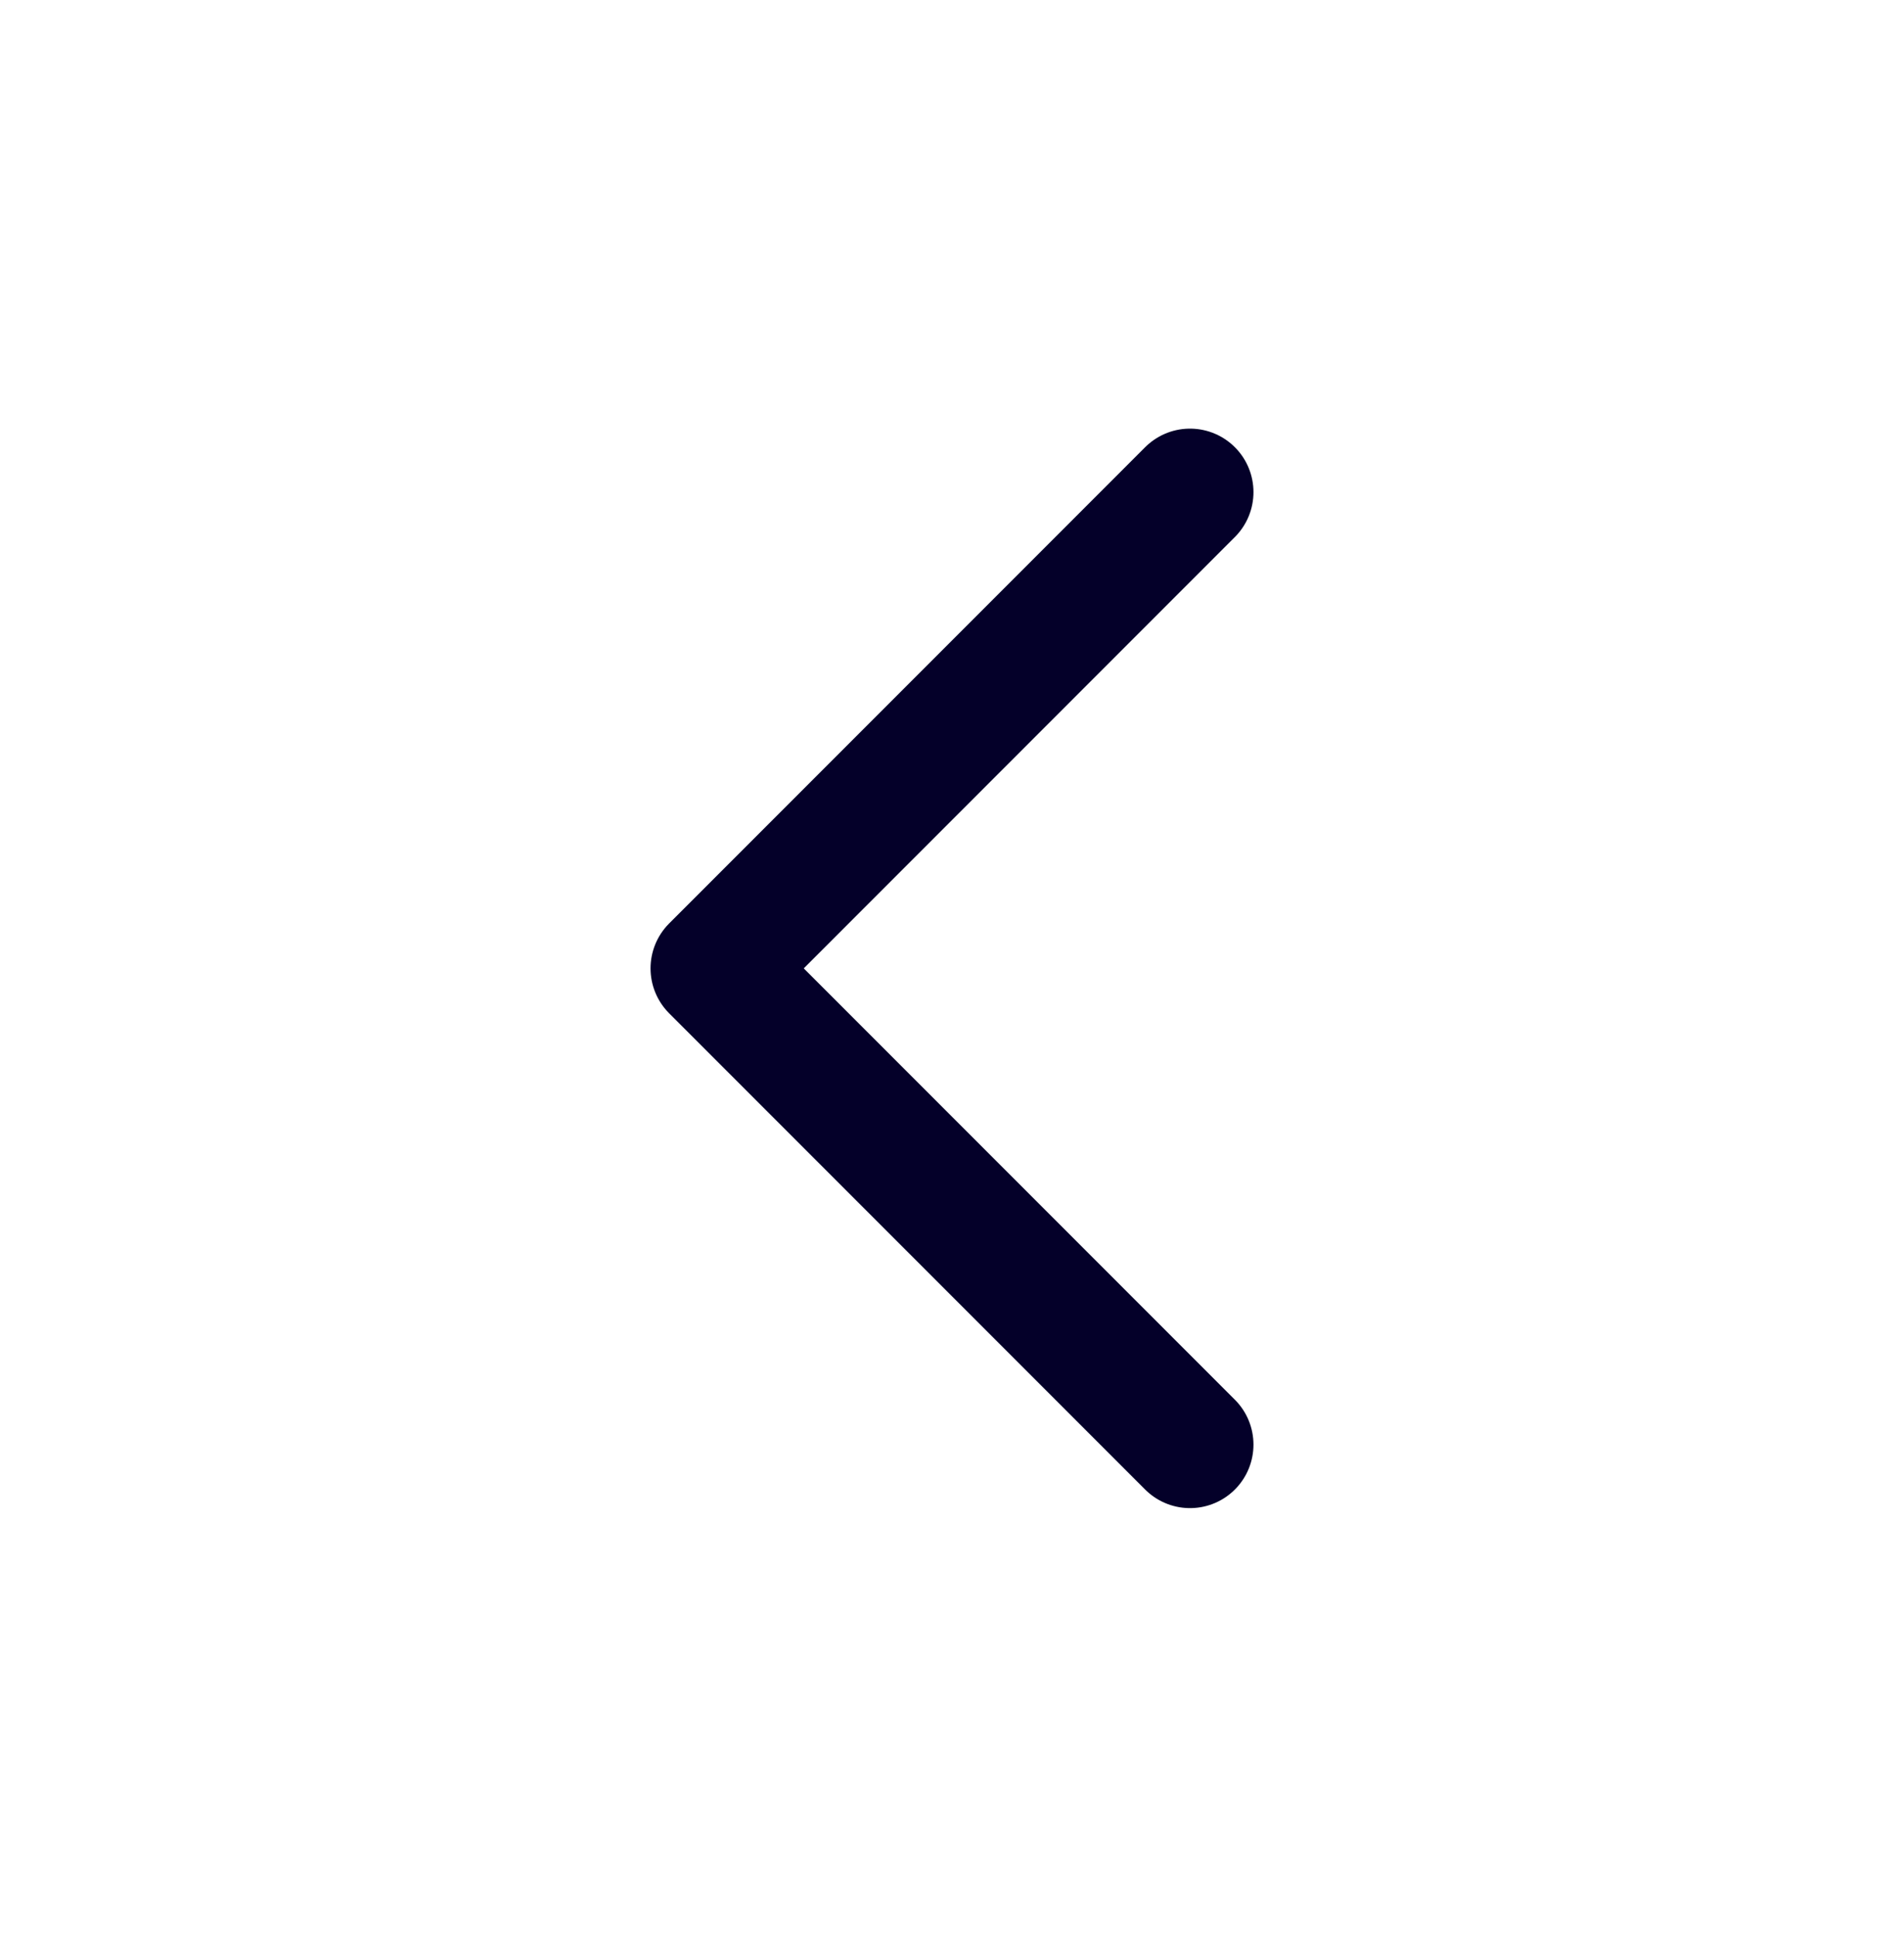
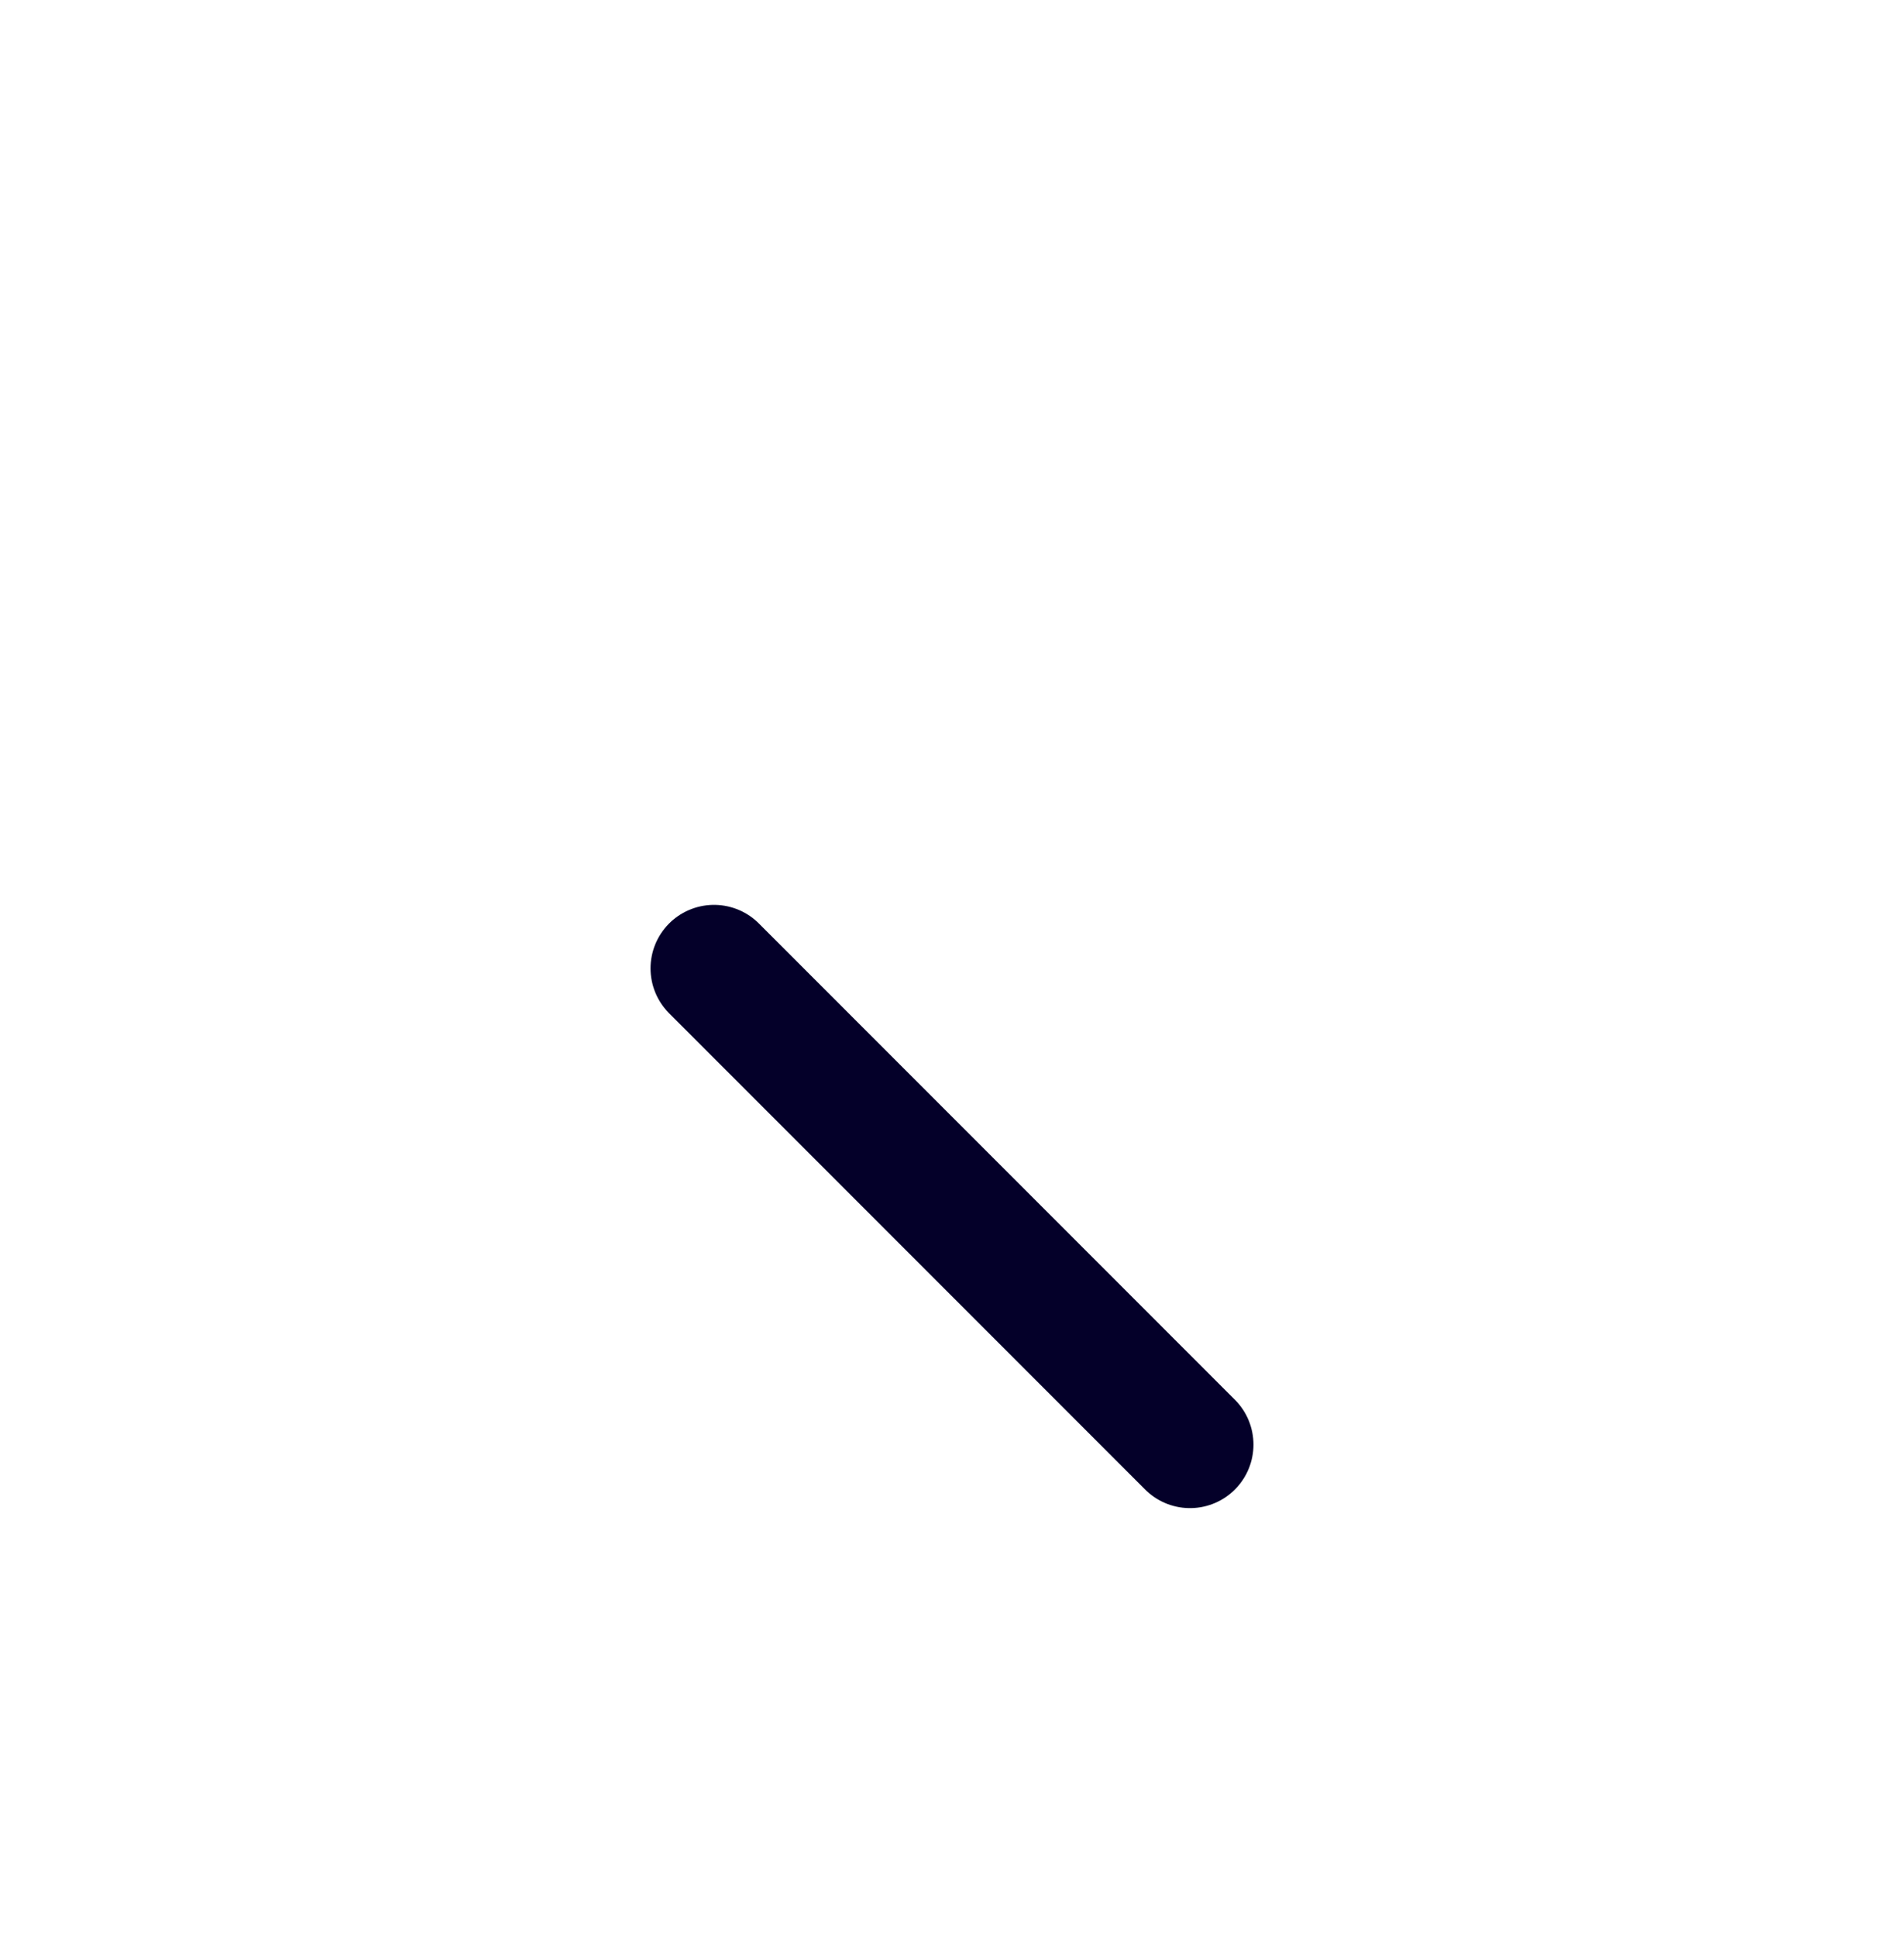
<svg xmlns="http://www.w3.org/2000/svg" width="60" height="61" viewBox="0 0 60 61" fill="none">
-   <path d="M37.5 45.5L22.5 30.5L37.5 15.5" stroke="#040029" stroke-width="4" stroke-linecap="round" stroke-linejoin="round" />
+   <path d="M37.5 45.5L22.5 30.5" stroke="#040029" stroke-width="4" stroke-linecap="round" stroke-linejoin="round" />
</svg>